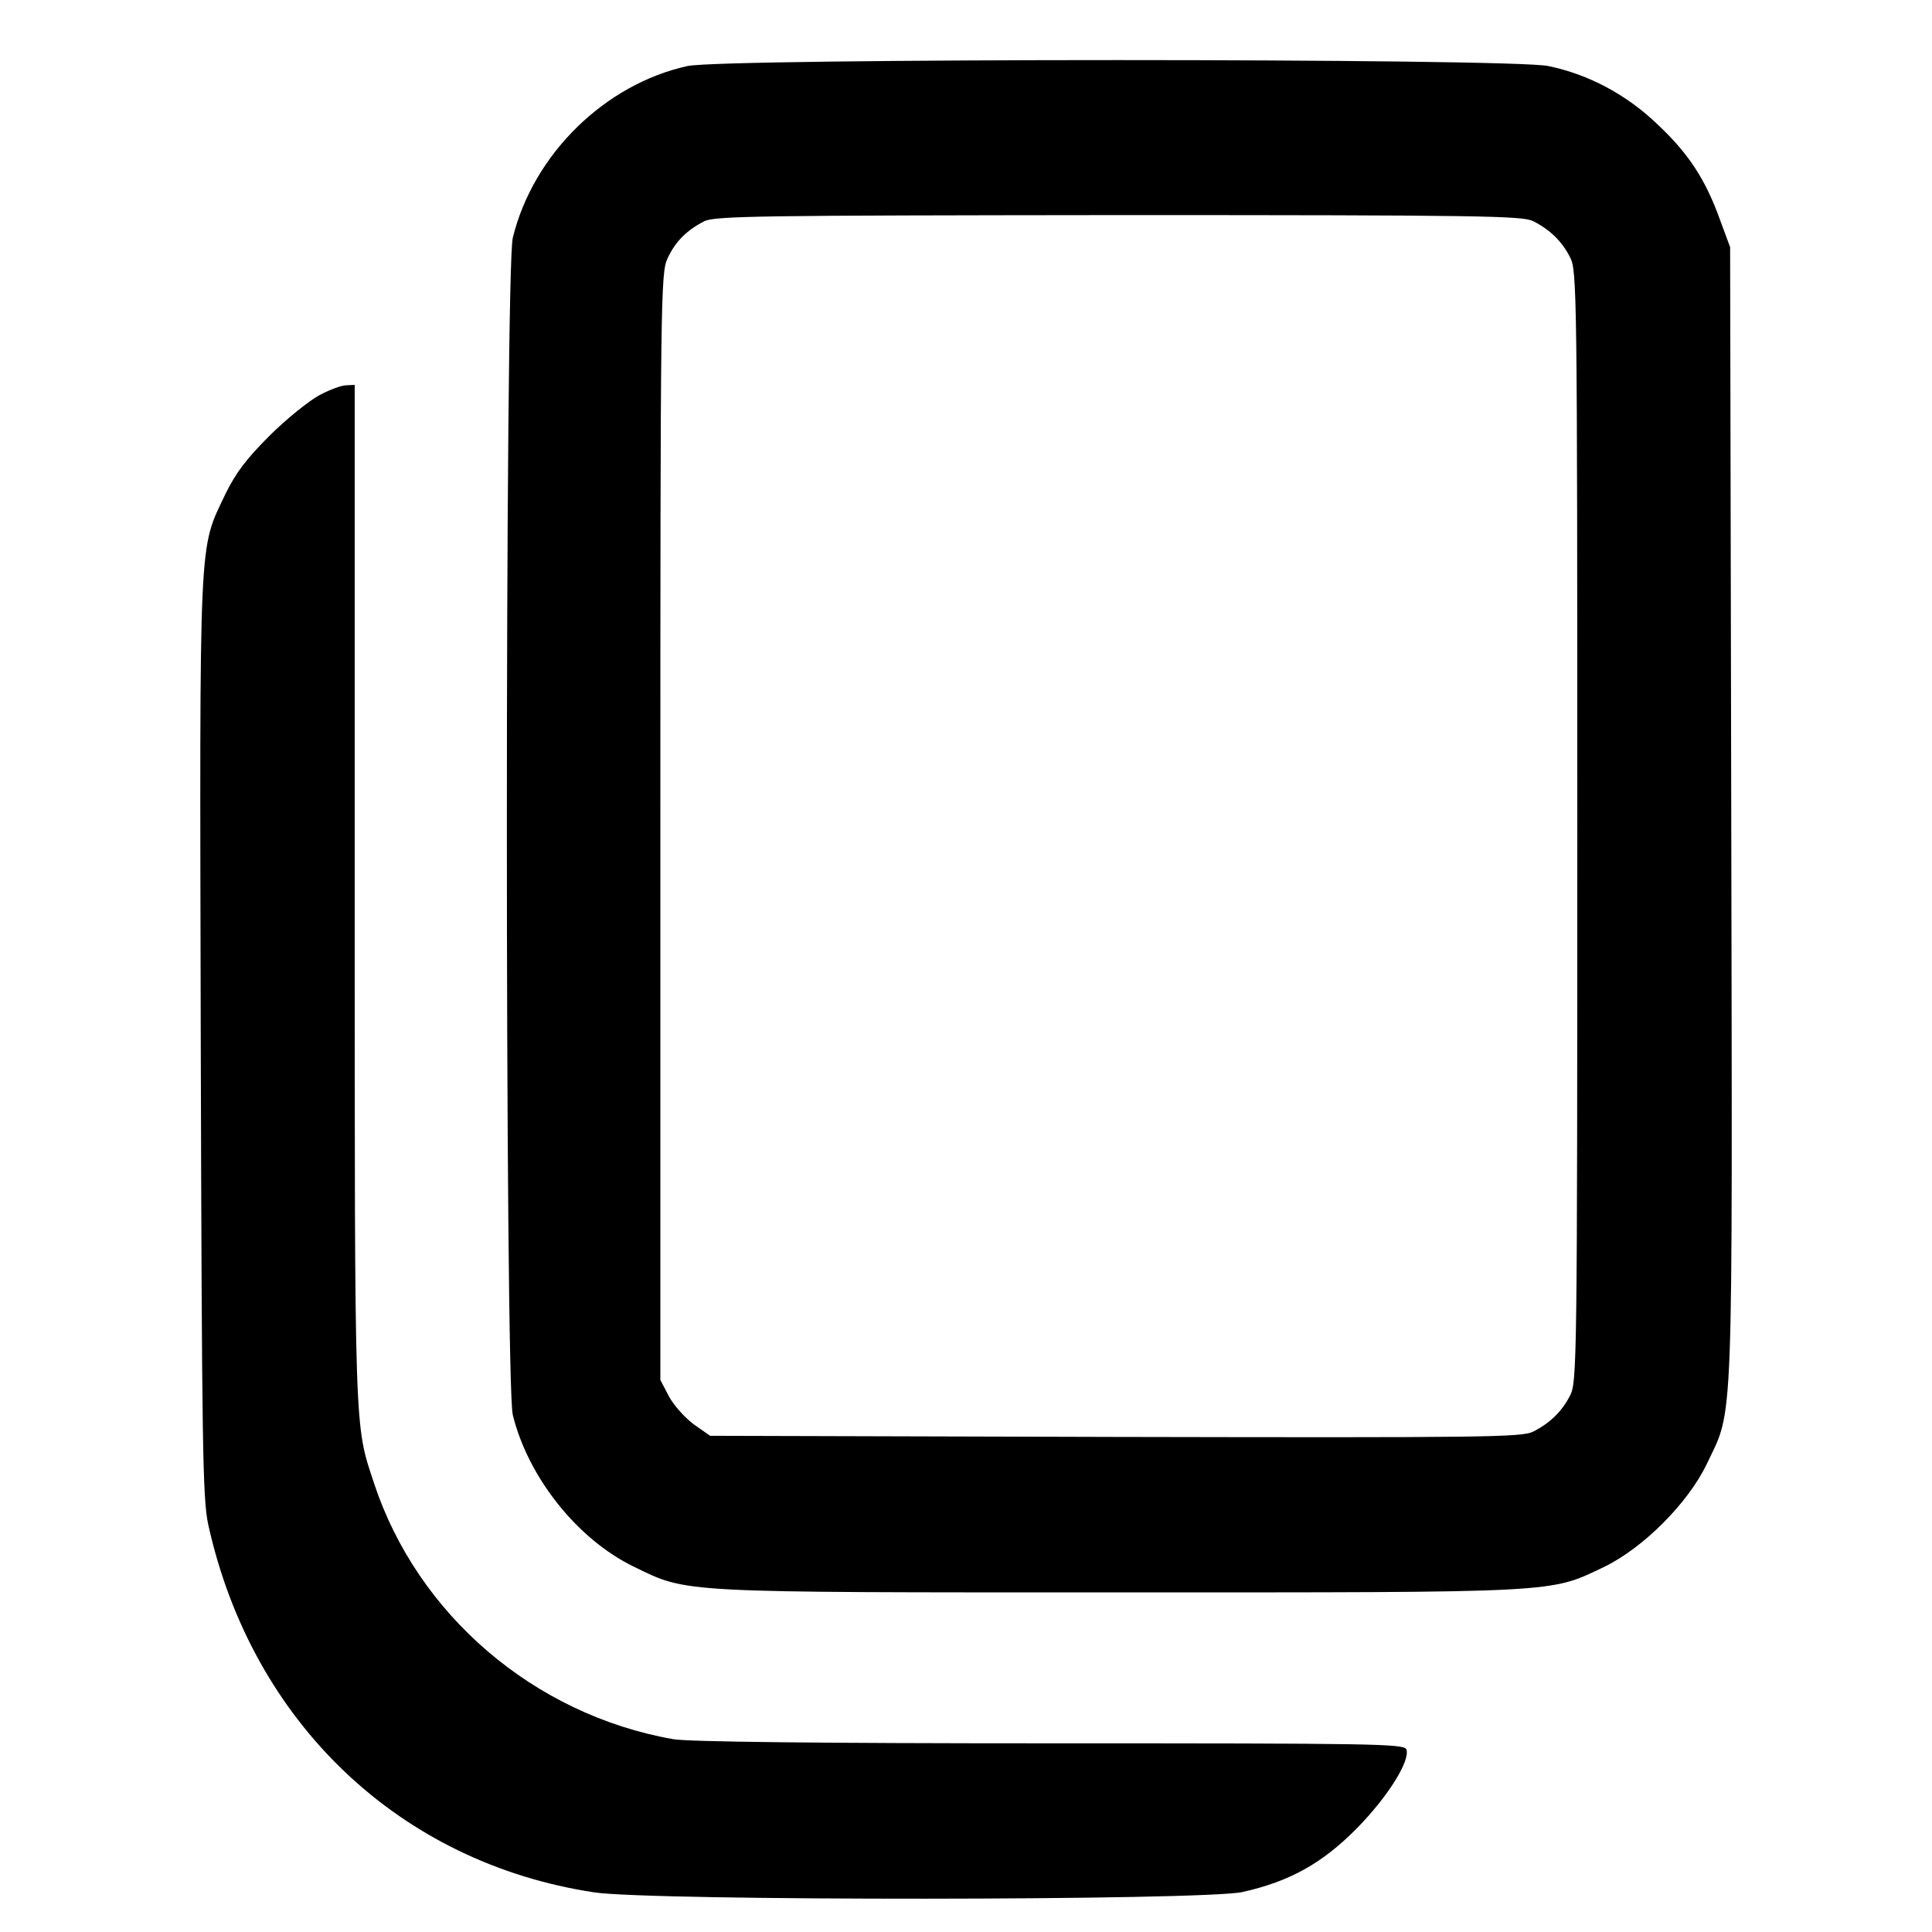
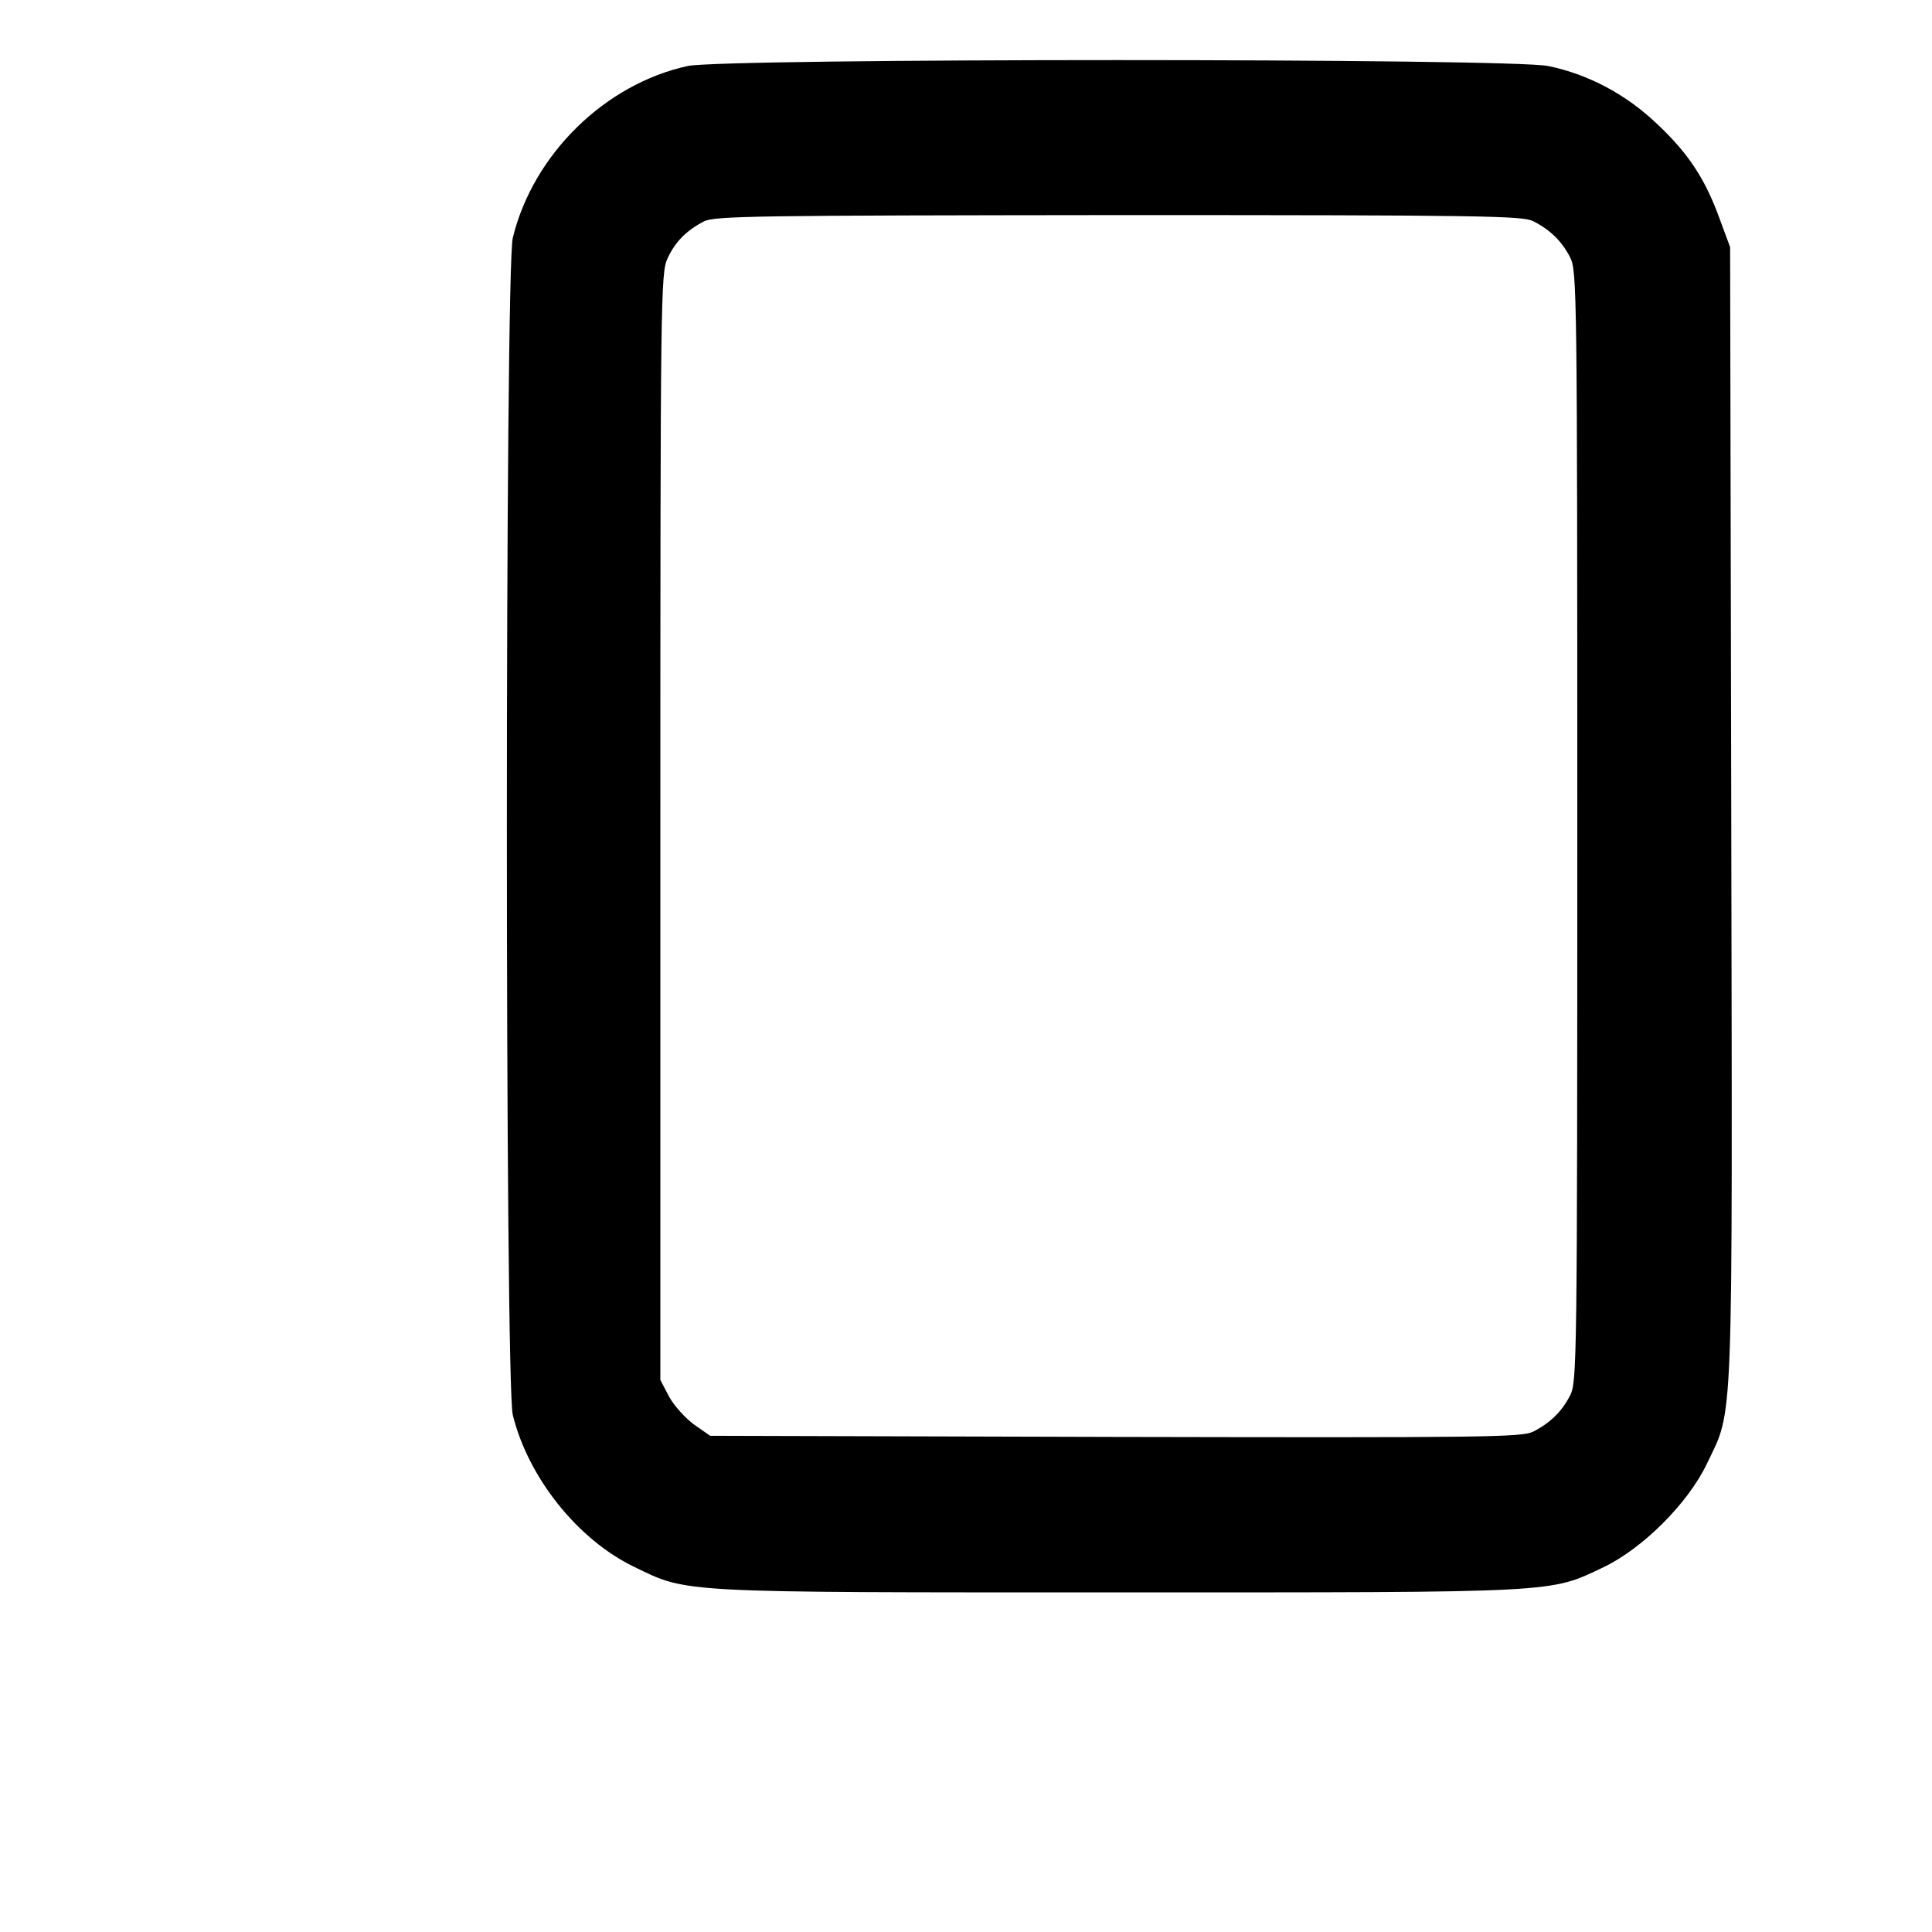
<svg xmlns="http://www.w3.org/2000/svg" version="1.0" width="512pt" height="512pt" viewBox="0 0 512 512" preserveAspectRatio="xMidYMid meet">
  <g transform="translate(0,512) scale(0.1,-0.1)" fill="#000000" stroke="none">
    <path d="M1822 4945 c-219 -48 -409 -234 -463 -455 -21 -82 -21 -3039 0 -3120 41 -166 172 -330 321 -402 144 -70 109 -68 1285 -68 1175 0 1140 -2 1285 67 104 50 223 169 273 273 72 152 68 55 65 1725 l-3 1500 -27 73 c-38 106 -83 175 -165 252 -82 79 -183 133 -290 155 -98 21 -2185 21 -2281 0z m2241 -411 c45 -23 76 -53 98 -96 18 -36 19 -82 19 -1508 0 -1426 -1 -1472 -19 -1508 -22 -43 -53 -73 -98 -96 -30 -15 -130 -16 -1107 -14 l-1074 3 -43 30 c-23 17 -53 50 -66 74 l-23 44 0 1466 c0 1404 1 1468 19 1506 20 44 50 74 96 98 27 15 144 16 1098 17 964 0 1071 -2 1100 -16z" />
-     <path d="M845 4072 c-27 -15 -87 -63 -131 -107 -62 -62 -89 -98 -117 -155 -71 -150 -68 -86 -65 -1440 3 -1090 5 -1223 20 -1291 116 -524 507 -896 1023 -974 153 -23 1614 -22 1718 1 125 28 211 76 302 168 82 83 143 180 132 210 -6 15 -90 16 -945 16 -613 0 -959 4 -998 11 -369 65 -678 330 -793 679 -52 157 -51 116 -51 1563 l0 1347 -22 -1 c-13 0 -45 -12 -73 -27z" />
  </g>
</svg>